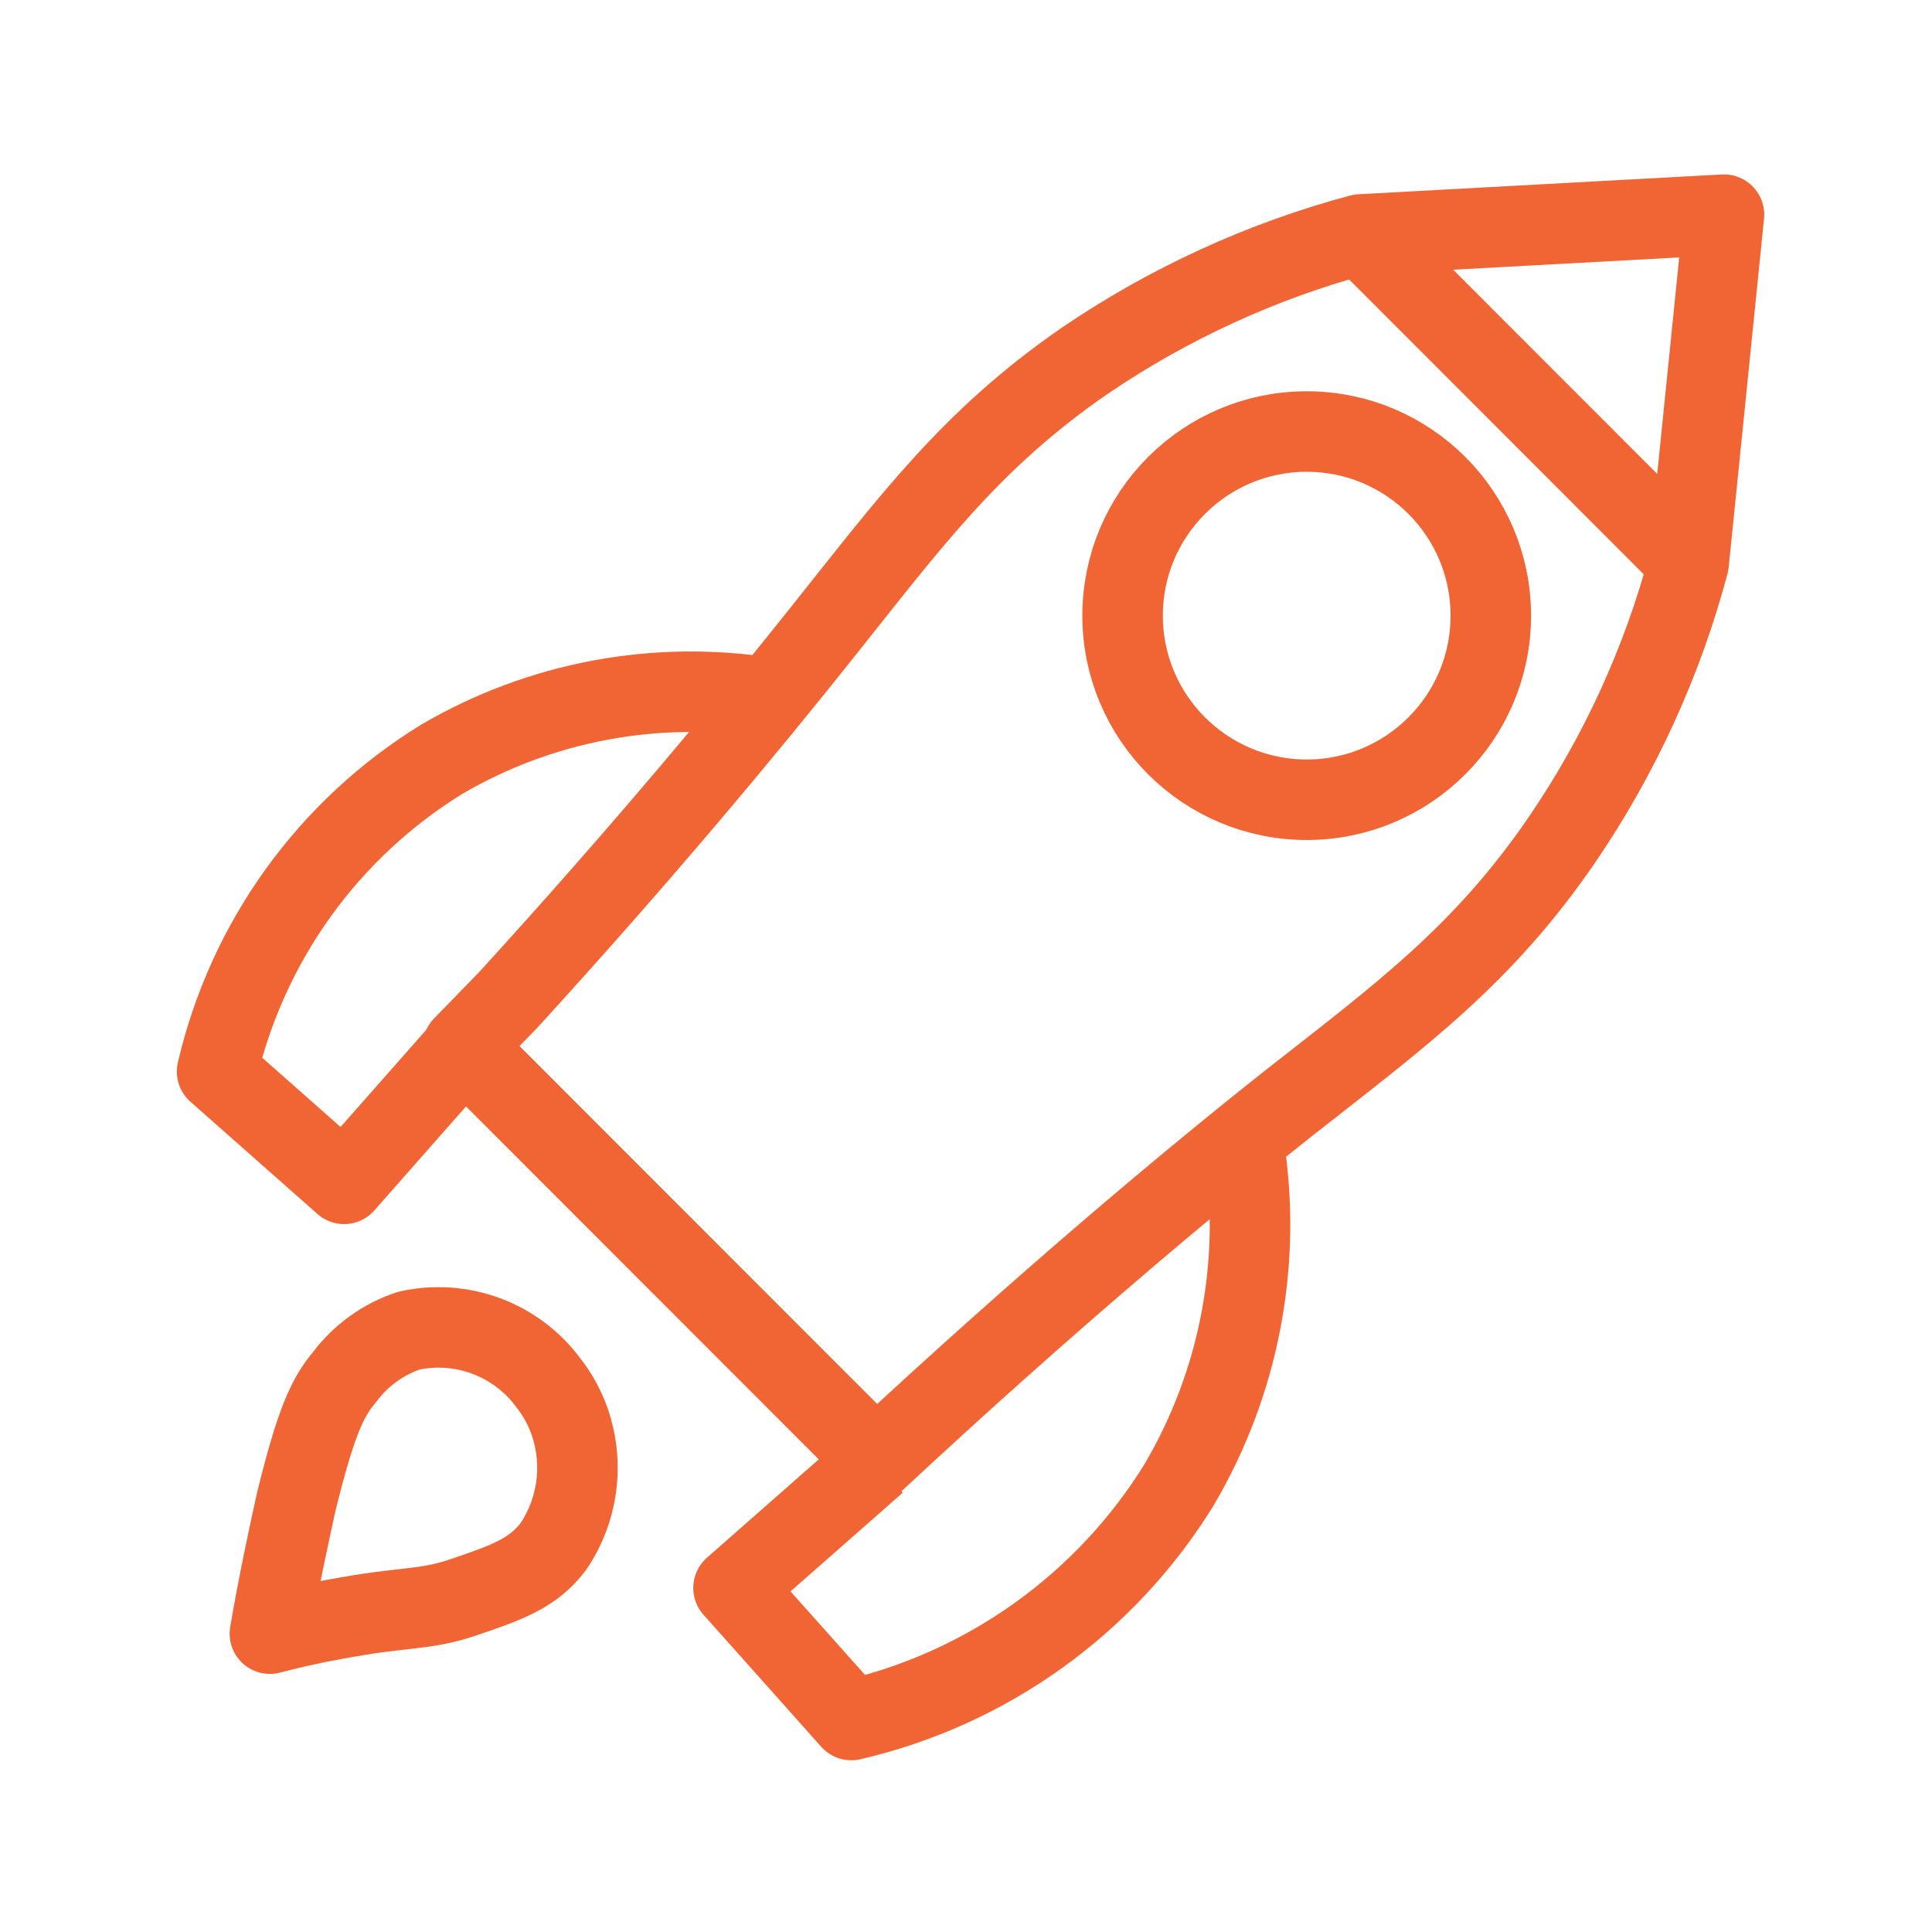
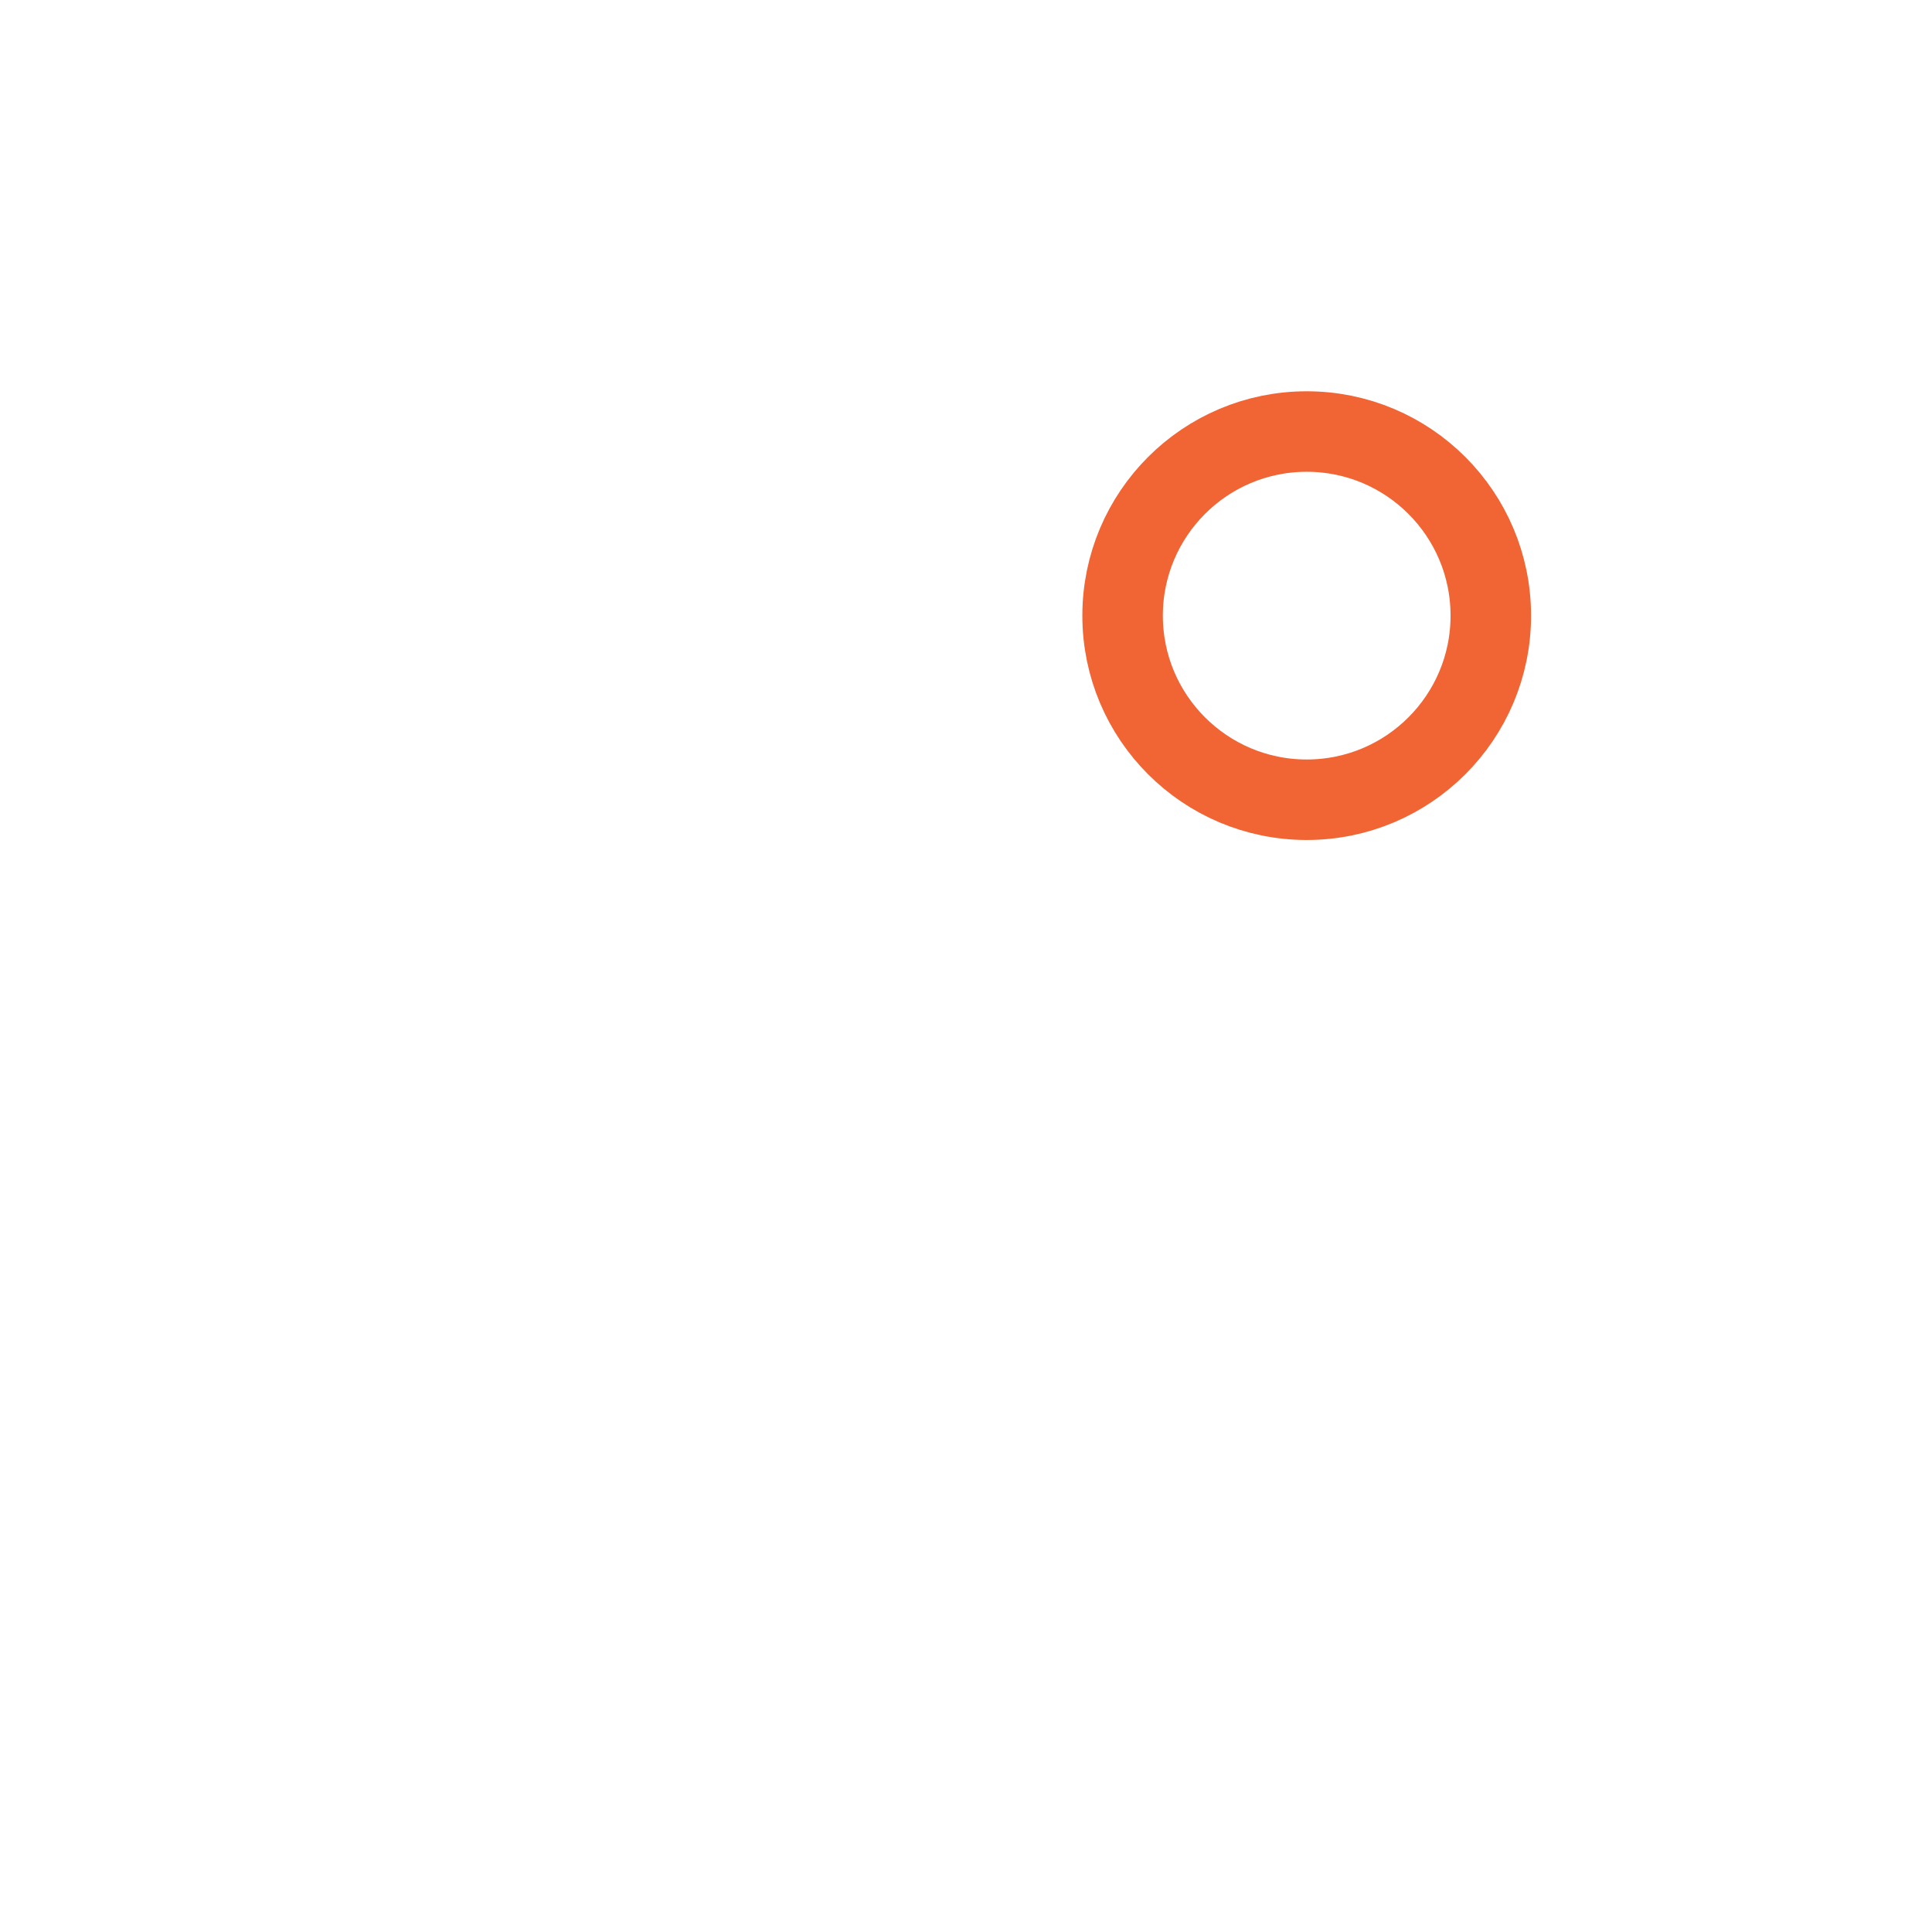
<svg xmlns="http://www.w3.org/2000/svg" width="36" height="36" viewBox="0 0 36 36" fill="none">
  <path d="M24.349 14.902C26.243 14.902 27.779 13.366 27.779 11.472C27.779 9.577 26.243 8.041 24.349 8.041C22.454 8.041 20.918 9.577 20.918 11.472C20.918 13.366 22.454 14.902 24.349 14.902Z" stroke="#F16434" stroke-width="1.5" stroke-miterlimit="10" stroke-linejoin="round" />
-   <path d="M9.469 18.633C12.008 15.852 13.943 13.514 15.291 11.821C16.95 9.744 18.072 8.198 20.213 6.722C21.781 5.656 23.516 4.861 25.347 4.369L32.124 4L31.465 10.497C30.977 12.328 30.183 14.064 29.117 15.63C27.64 17.796 26.1 18.918 24.018 20.552C22.152 22.029 19.494 24.254 16.325 27.202L8.627 19.499L9.469 18.633Z" stroke="#F16434" stroke-width="1.5" stroke-miterlimit="10" stroke-linejoin="round" />
-   <path d="M25.361 4.369L31.484 10.497" stroke="#F16434" stroke-width="1.5" stroke-miterlimit="10" stroke-linejoin="round" />
-   <path d="M8.647 19.524L6.412 22.059L4.045 19.967C4.324 18.769 4.837 17.638 5.555 16.639C6.273 15.641 7.182 14.794 8.229 14.149C10.07 13.071 12.23 12.667 14.337 13.007" stroke="#F16434" stroke-width="1.5" stroke-miterlimit="10" stroke-linejoin="round" />
-   <path d="M16.326 27.251L13.668 29.589L15.863 32.05C17.119 31.759 18.305 31.223 19.352 30.472C20.399 29.721 21.288 28.77 21.966 27.674C23.103 25.748 23.528 23.483 23.167 21.276" stroke="#F16434" stroke-width="1.5" stroke-miterlimit="10" stroke-linejoin="round" />
-   <path d="M10.217 25.765C10.389 25.984 10.524 26.23 10.616 26.493C10.748 26.877 10.79 27.285 10.738 27.687C10.685 28.09 10.541 28.474 10.315 28.811C9.946 29.303 9.474 29.481 8.642 29.761C7.889 30.017 7.559 29.924 6.26 30.17C5.733 30.263 5.305 30.367 5.029 30.441C5.197 29.456 5.379 28.629 5.521 27.98C5.886 26.503 6.097 26.04 6.427 25.651C6.728 25.252 7.143 24.953 7.618 24.795C8.099 24.688 8.6 24.723 9.061 24.895C9.523 25.067 9.924 25.369 10.217 25.765V25.765Z" stroke="#F16434" stroke-width="1.5" stroke-miterlimit="10" stroke-linejoin="round" />
</svg>